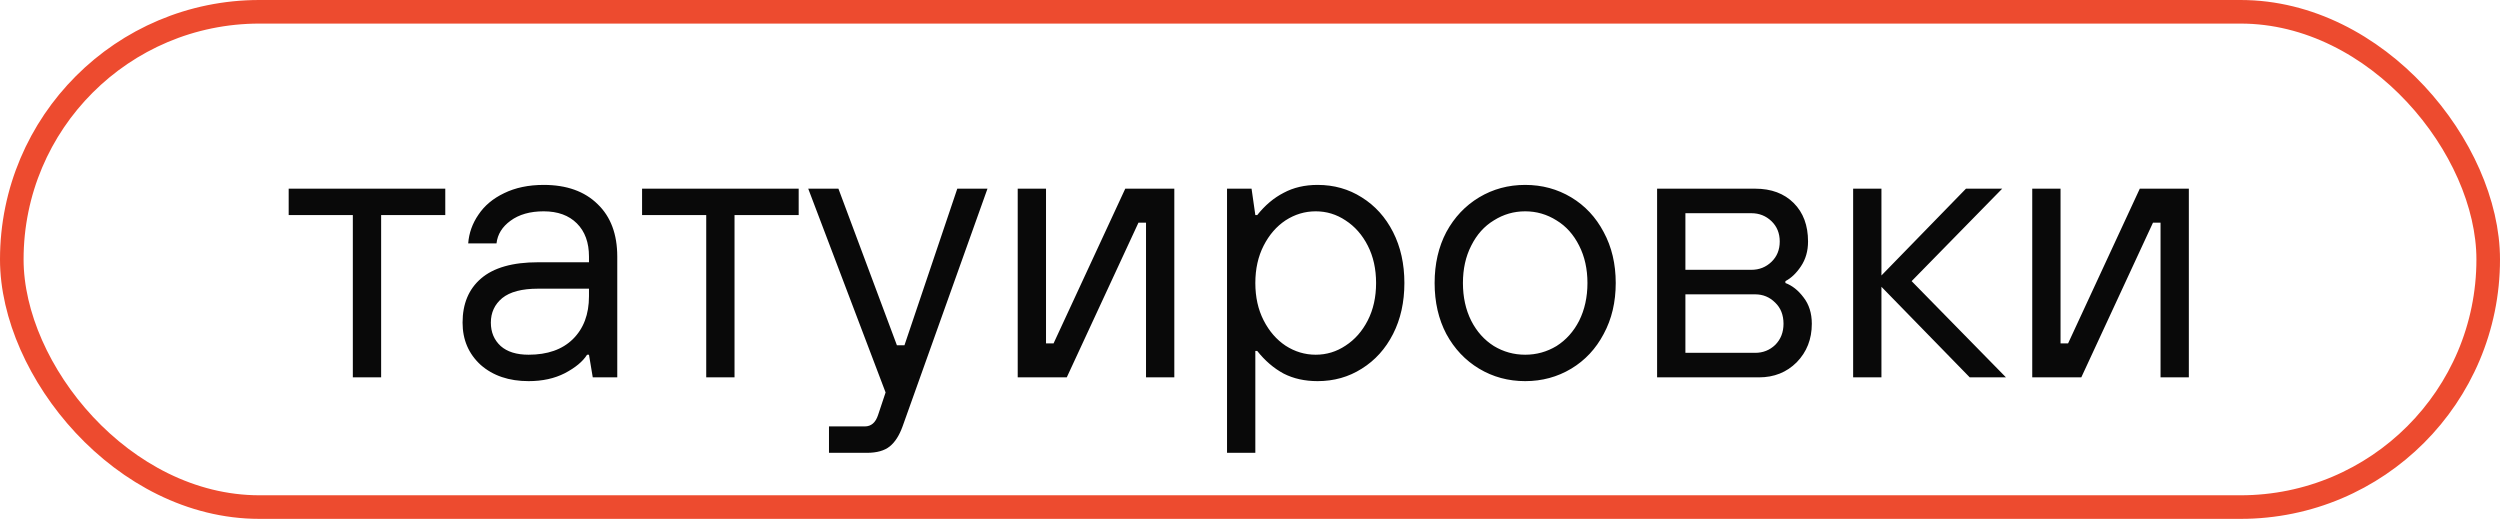
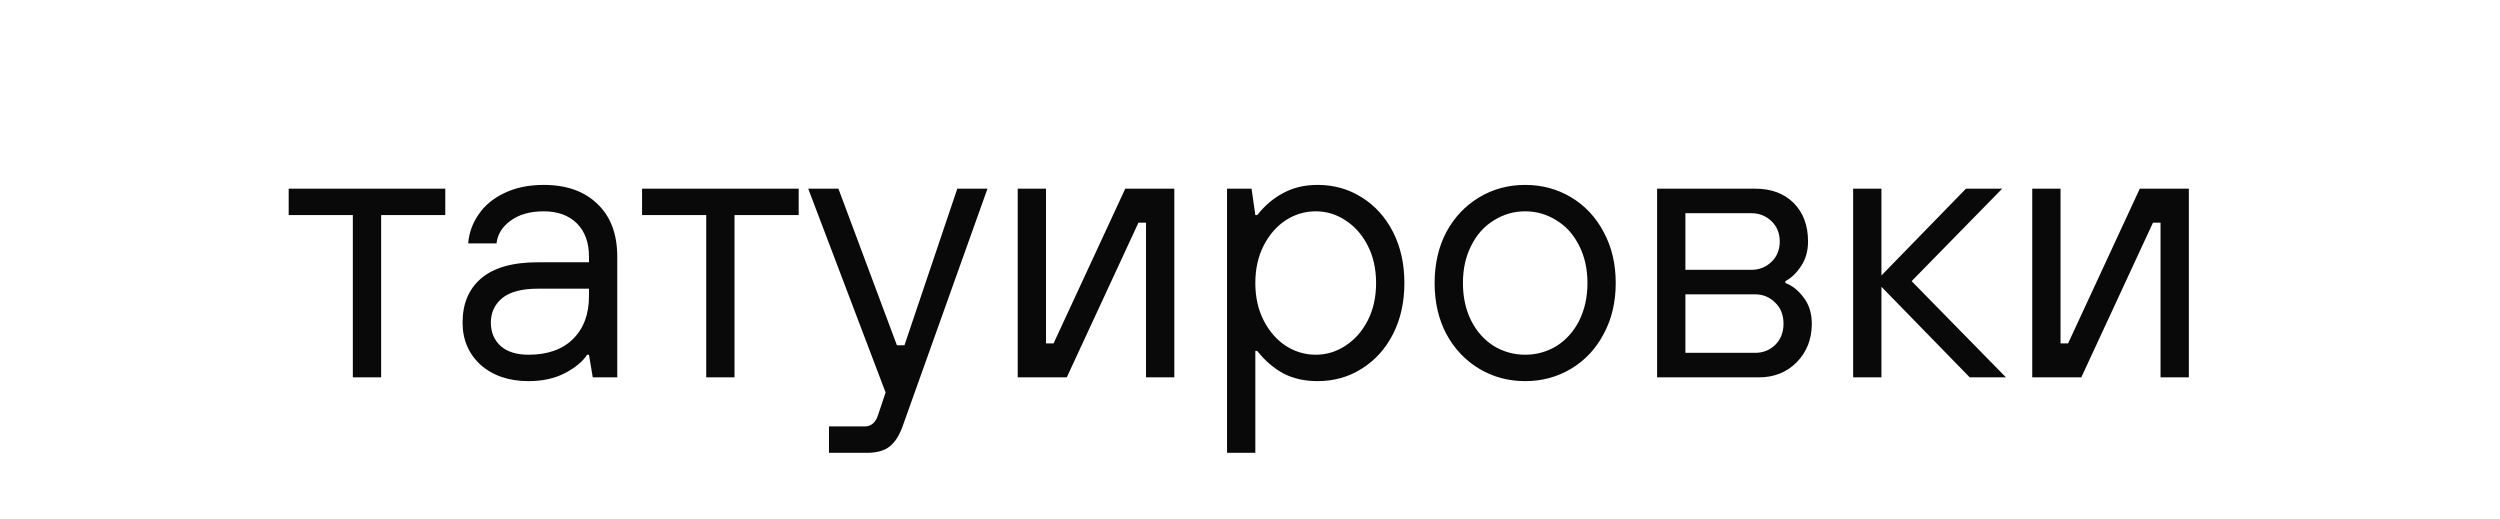
<svg xmlns="http://www.w3.org/2000/svg" width="106" height="22" viewBox="0 0 106 22" fill="none">
-   <rect x="0.5" y="0.5" width="105" height="21" rx="10.5" stroke="#ED4B2F" />
  <path d="M16.16 16H14.96V9.12H12.24V8H18.88V9.12H16.16V16ZM22.413 16.16C21.581 16.16 20.903 15.931 20.381 15.472C19.869 15.003 19.613 14.405 19.613 13.68C19.613 12.88 19.874 12.256 20.396 11.808C20.93 11.349 21.735 11.12 22.812 11.12H24.973V10.88C24.973 10.283 24.802 9.813 24.46 9.472C24.119 9.131 23.65 8.96 23.052 8.96C22.477 8.96 22.007 9.093 21.645 9.36C21.293 9.616 21.095 9.936 21.052 10.32H19.852C19.884 9.883 20.029 9.477 20.285 9.104C20.541 8.72 20.903 8.416 21.372 8.192C21.852 7.957 22.413 7.84 23.052 7.84C24.023 7.84 24.786 8.112 25.34 8.656C25.895 9.189 26.172 9.931 26.172 10.88V16H25.133L24.973 15.04H24.892C24.711 15.328 24.396 15.589 23.948 15.824C23.511 16.048 22.999 16.16 22.413 16.16ZM22.413 15.04C23.212 15.04 23.837 14.821 24.285 14.384C24.743 13.936 24.973 13.328 24.973 12.56V12.24H22.812C22.13 12.24 21.623 12.373 21.293 12.64C20.973 12.907 20.812 13.253 20.812 13.68C20.812 14.085 20.951 14.416 21.229 14.672C21.506 14.917 21.901 15.04 22.413 15.04ZM31.144 16H29.944V9.12H27.224V8H33.864V9.12H31.144V16ZM40.589 8H41.869L38.269 18.08C38.131 18.464 37.949 18.747 37.725 18.928C37.501 19.109 37.176 19.2 36.749 19.2H35.149V18.08H36.669C36.936 18.08 37.123 17.92 37.229 17.6L37.549 16.64L34.269 8H35.549L38.029 14.64H38.349L40.589 8ZM45.231 16H43.151V8H44.351V14.56H44.671L47.711 8H49.791V16H48.591V9.44H48.271L45.231 16ZM52.026 19.2V8H53.066L53.226 9.12H53.306C53.637 8.704 54.01 8.389 54.426 8.176C54.842 7.952 55.322 7.84 55.866 7.84C56.56 7.84 57.184 8.016 57.738 8.368C58.304 8.72 58.746 9.211 59.066 9.84C59.386 10.469 59.546 11.189 59.546 12C59.546 12.811 59.386 13.531 59.066 14.16C58.746 14.789 58.304 15.28 57.738 15.632C57.184 15.984 56.56 16.16 55.866 16.16C55.322 16.16 54.842 16.053 54.426 15.84C54.01 15.616 53.637 15.296 53.306 14.88H53.226V19.2H52.026ZM55.786 15.04C56.245 15.04 56.666 14.912 57.05 14.656C57.445 14.4 57.76 14.043 57.994 13.584C58.229 13.125 58.346 12.597 58.346 12C58.346 11.403 58.229 10.875 57.994 10.416C57.76 9.957 57.445 9.6 57.05 9.344C56.666 9.088 56.245 8.96 55.786 8.96C55.328 8.96 54.901 9.088 54.506 9.344C54.122 9.6 53.813 9.957 53.578 10.416C53.344 10.875 53.226 11.403 53.226 12C53.226 12.597 53.344 13.125 53.578 13.584C53.813 14.043 54.122 14.4 54.506 14.656C54.901 14.912 55.328 15.04 55.786 15.04ZM64.668 16.16C63.953 16.16 63.302 15.984 62.715 15.632C62.129 15.28 61.665 14.789 61.324 14.16C60.993 13.531 60.828 12.811 60.828 12C60.828 11.189 60.993 10.469 61.324 9.84C61.665 9.211 62.129 8.72 62.715 8.368C63.302 8.016 63.953 7.84 64.668 7.84C65.382 7.84 66.033 8.016 66.62 8.368C67.206 8.72 67.665 9.211 67.996 9.84C68.337 10.469 68.507 11.189 68.507 12C68.507 12.811 68.337 13.531 67.996 14.16C67.665 14.789 67.206 15.28 66.62 15.632C66.033 15.984 65.382 16.16 64.668 16.16ZM64.668 15.04C65.147 15.04 65.59 14.917 65.996 14.672C66.401 14.416 66.721 14.059 66.956 13.6C67.19 13.131 67.308 12.597 67.308 12C67.308 11.403 67.19 10.875 66.956 10.416C66.721 9.947 66.401 9.589 65.996 9.344C65.59 9.088 65.147 8.96 64.668 8.96C64.188 8.96 63.745 9.088 63.34 9.344C62.934 9.589 62.614 9.947 62.38 10.416C62.145 10.875 62.028 11.403 62.028 12C62.028 12.597 62.145 13.131 62.38 13.6C62.614 14.059 62.934 14.416 63.34 14.672C63.745 14.917 64.188 15.04 64.668 15.04ZM70.261 16V8H74.421C75.103 8 75.647 8.203 76.053 8.608C76.458 9.013 76.661 9.557 76.661 10.24C76.661 10.645 76.559 10.997 76.357 11.296C76.165 11.584 75.946 11.792 75.701 11.92V12C75.989 12.107 76.245 12.309 76.469 12.608C76.703 12.907 76.821 13.28 76.821 13.728C76.821 14.379 76.607 14.923 76.181 15.36C75.754 15.787 75.221 16 74.581 16H70.261ZM74.261 11.44C74.591 11.44 74.874 11.328 75.109 11.104C75.343 10.88 75.461 10.592 75.461 10.24C75.461 9.888 75.343 9.6 75.109 9.376C74.874 9.152 74.591 9.04 74.261 9.04H71.461V11.44H74.261ZM74.421 14.96C74.751 14.96 75.034 14.848 75.269 14.624C75.503 14.389 75.621 14.091 75.621 13.728C75.621 13.355 75.503 13.056 75.269 12.832C75.034 12.597 74.751 12.48 74.421 12.48H71.461V14.96H74.421ZM79.773 16H78.573V8H79.773V11.68L83.357 8H84.893L81.053 11.92L85.053 16H83.517L79.773 12.16V16ZM88.247 16H86.167V8H87.367V14.56H87.687L90.727 8H92.807V16H91.607V9.44H91.287L88.247 16Z" fill="#090909" />
</svg>